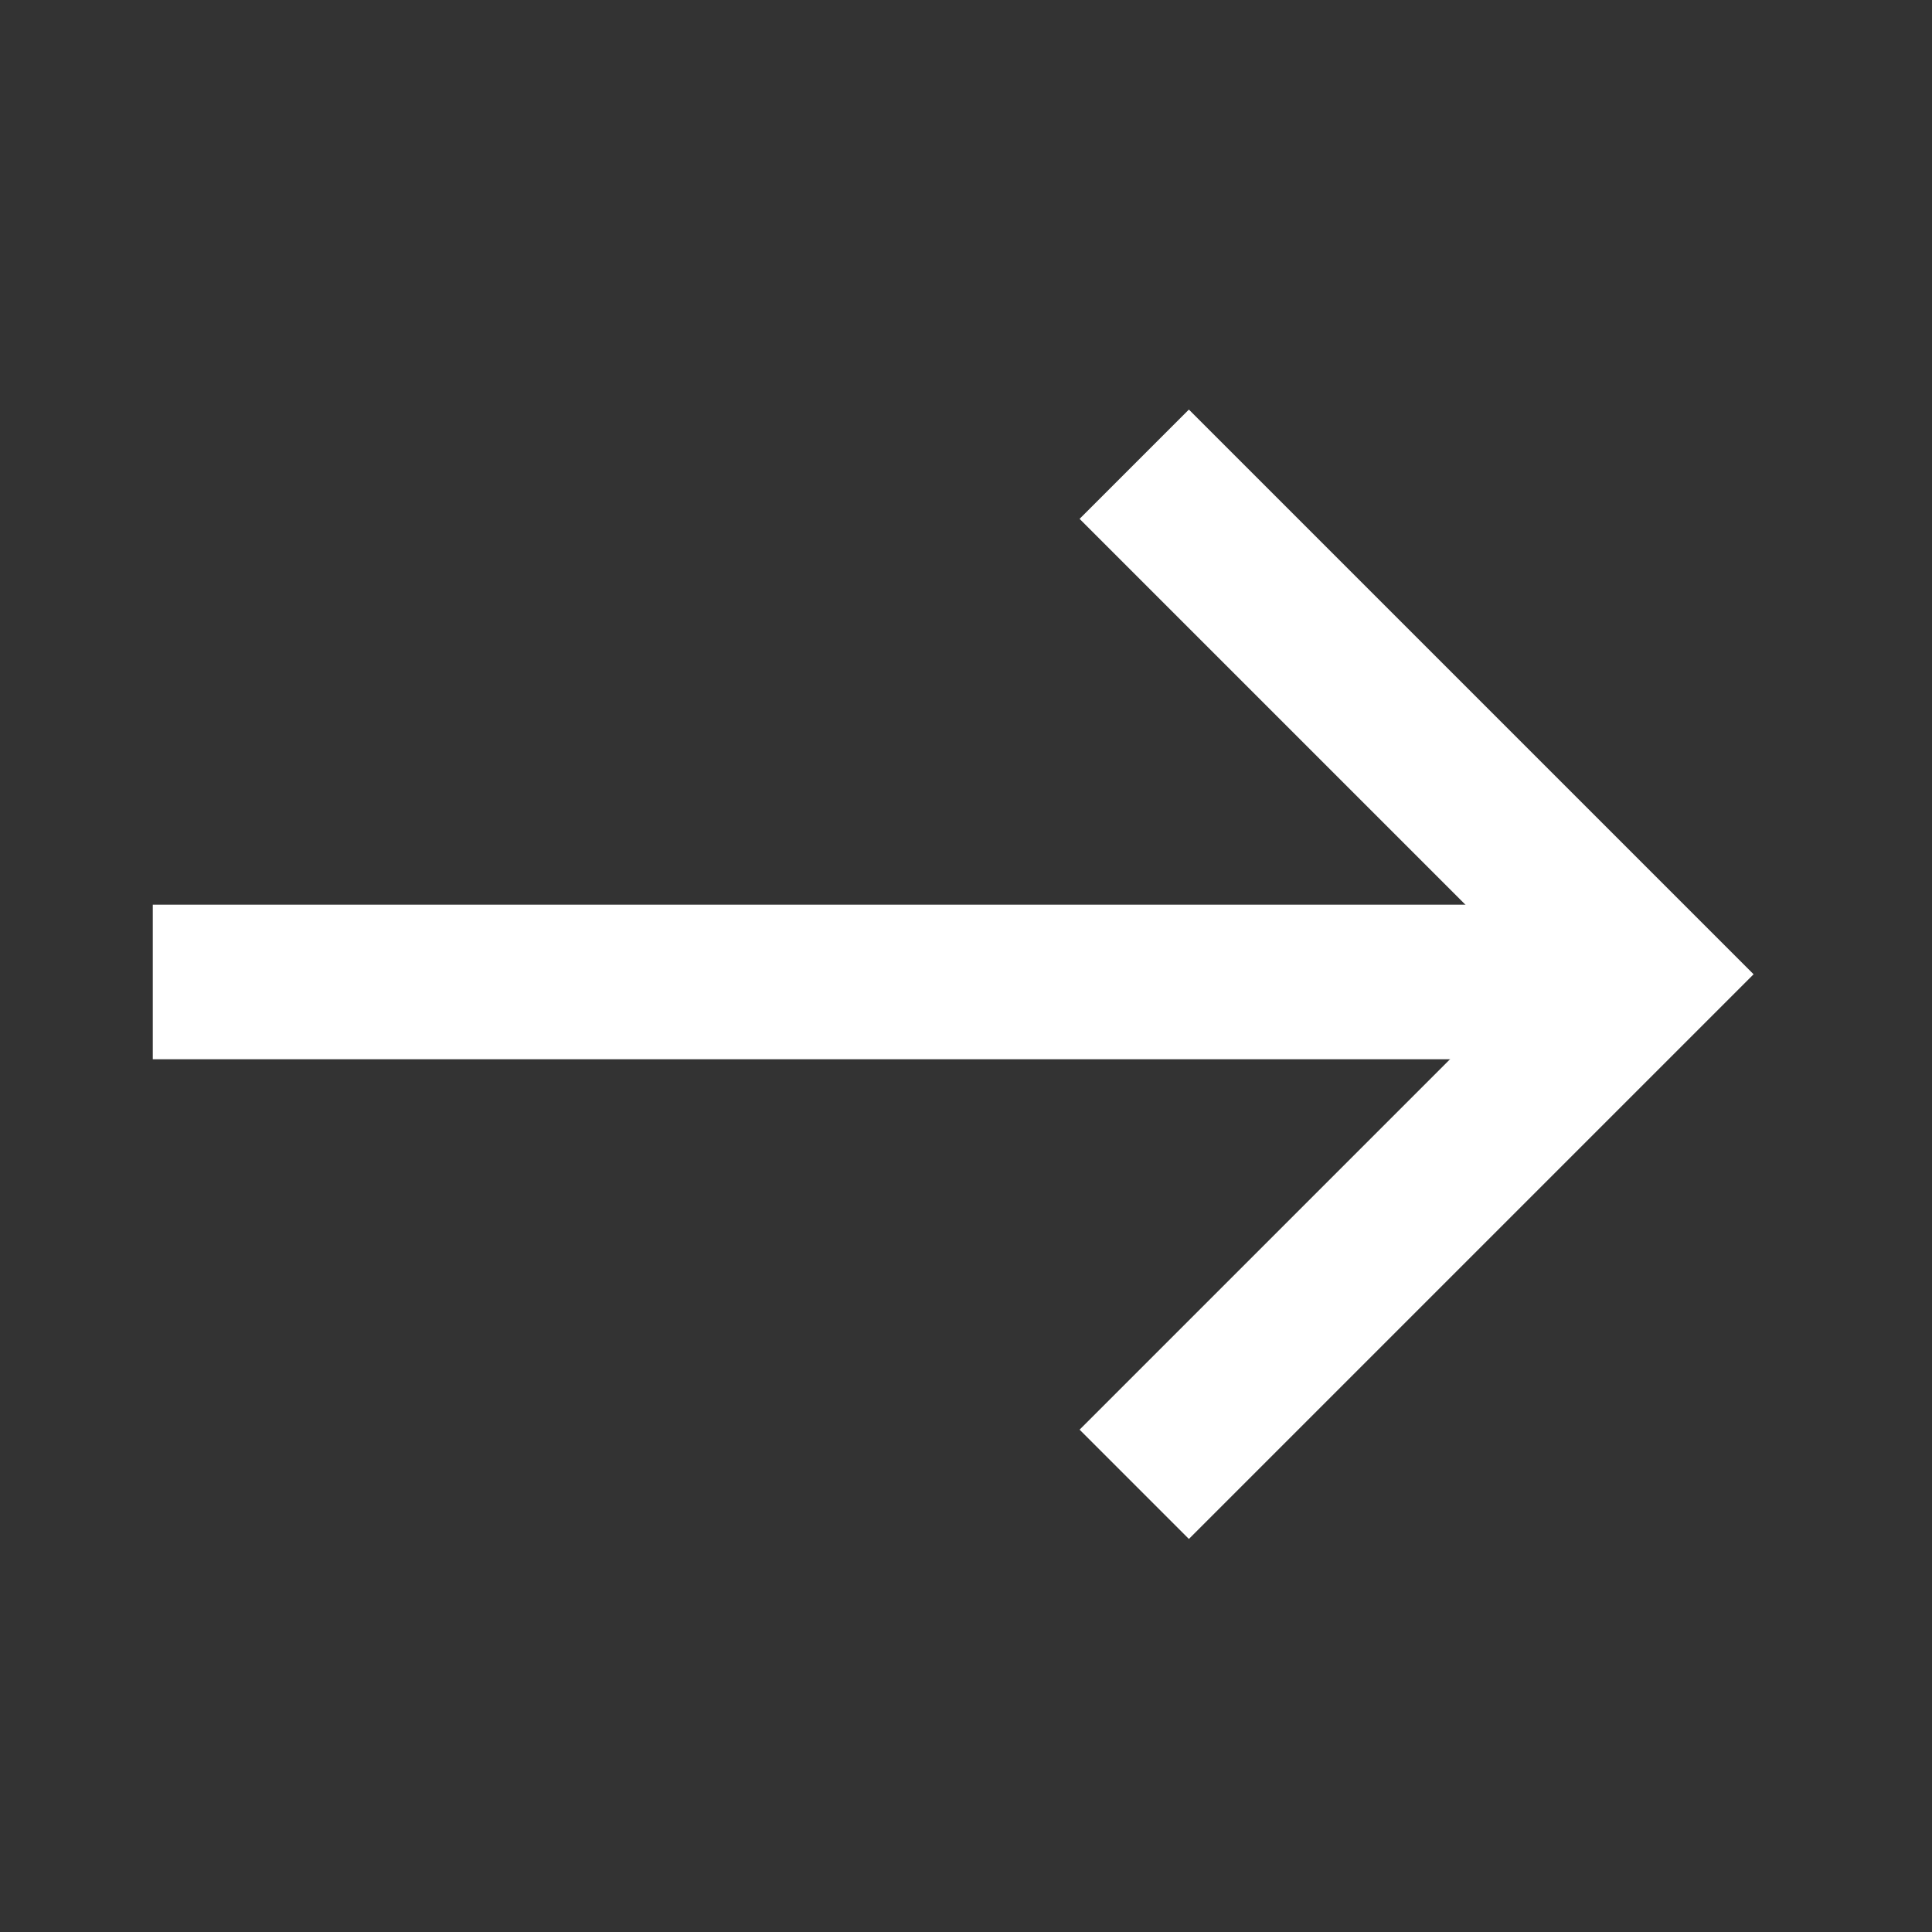
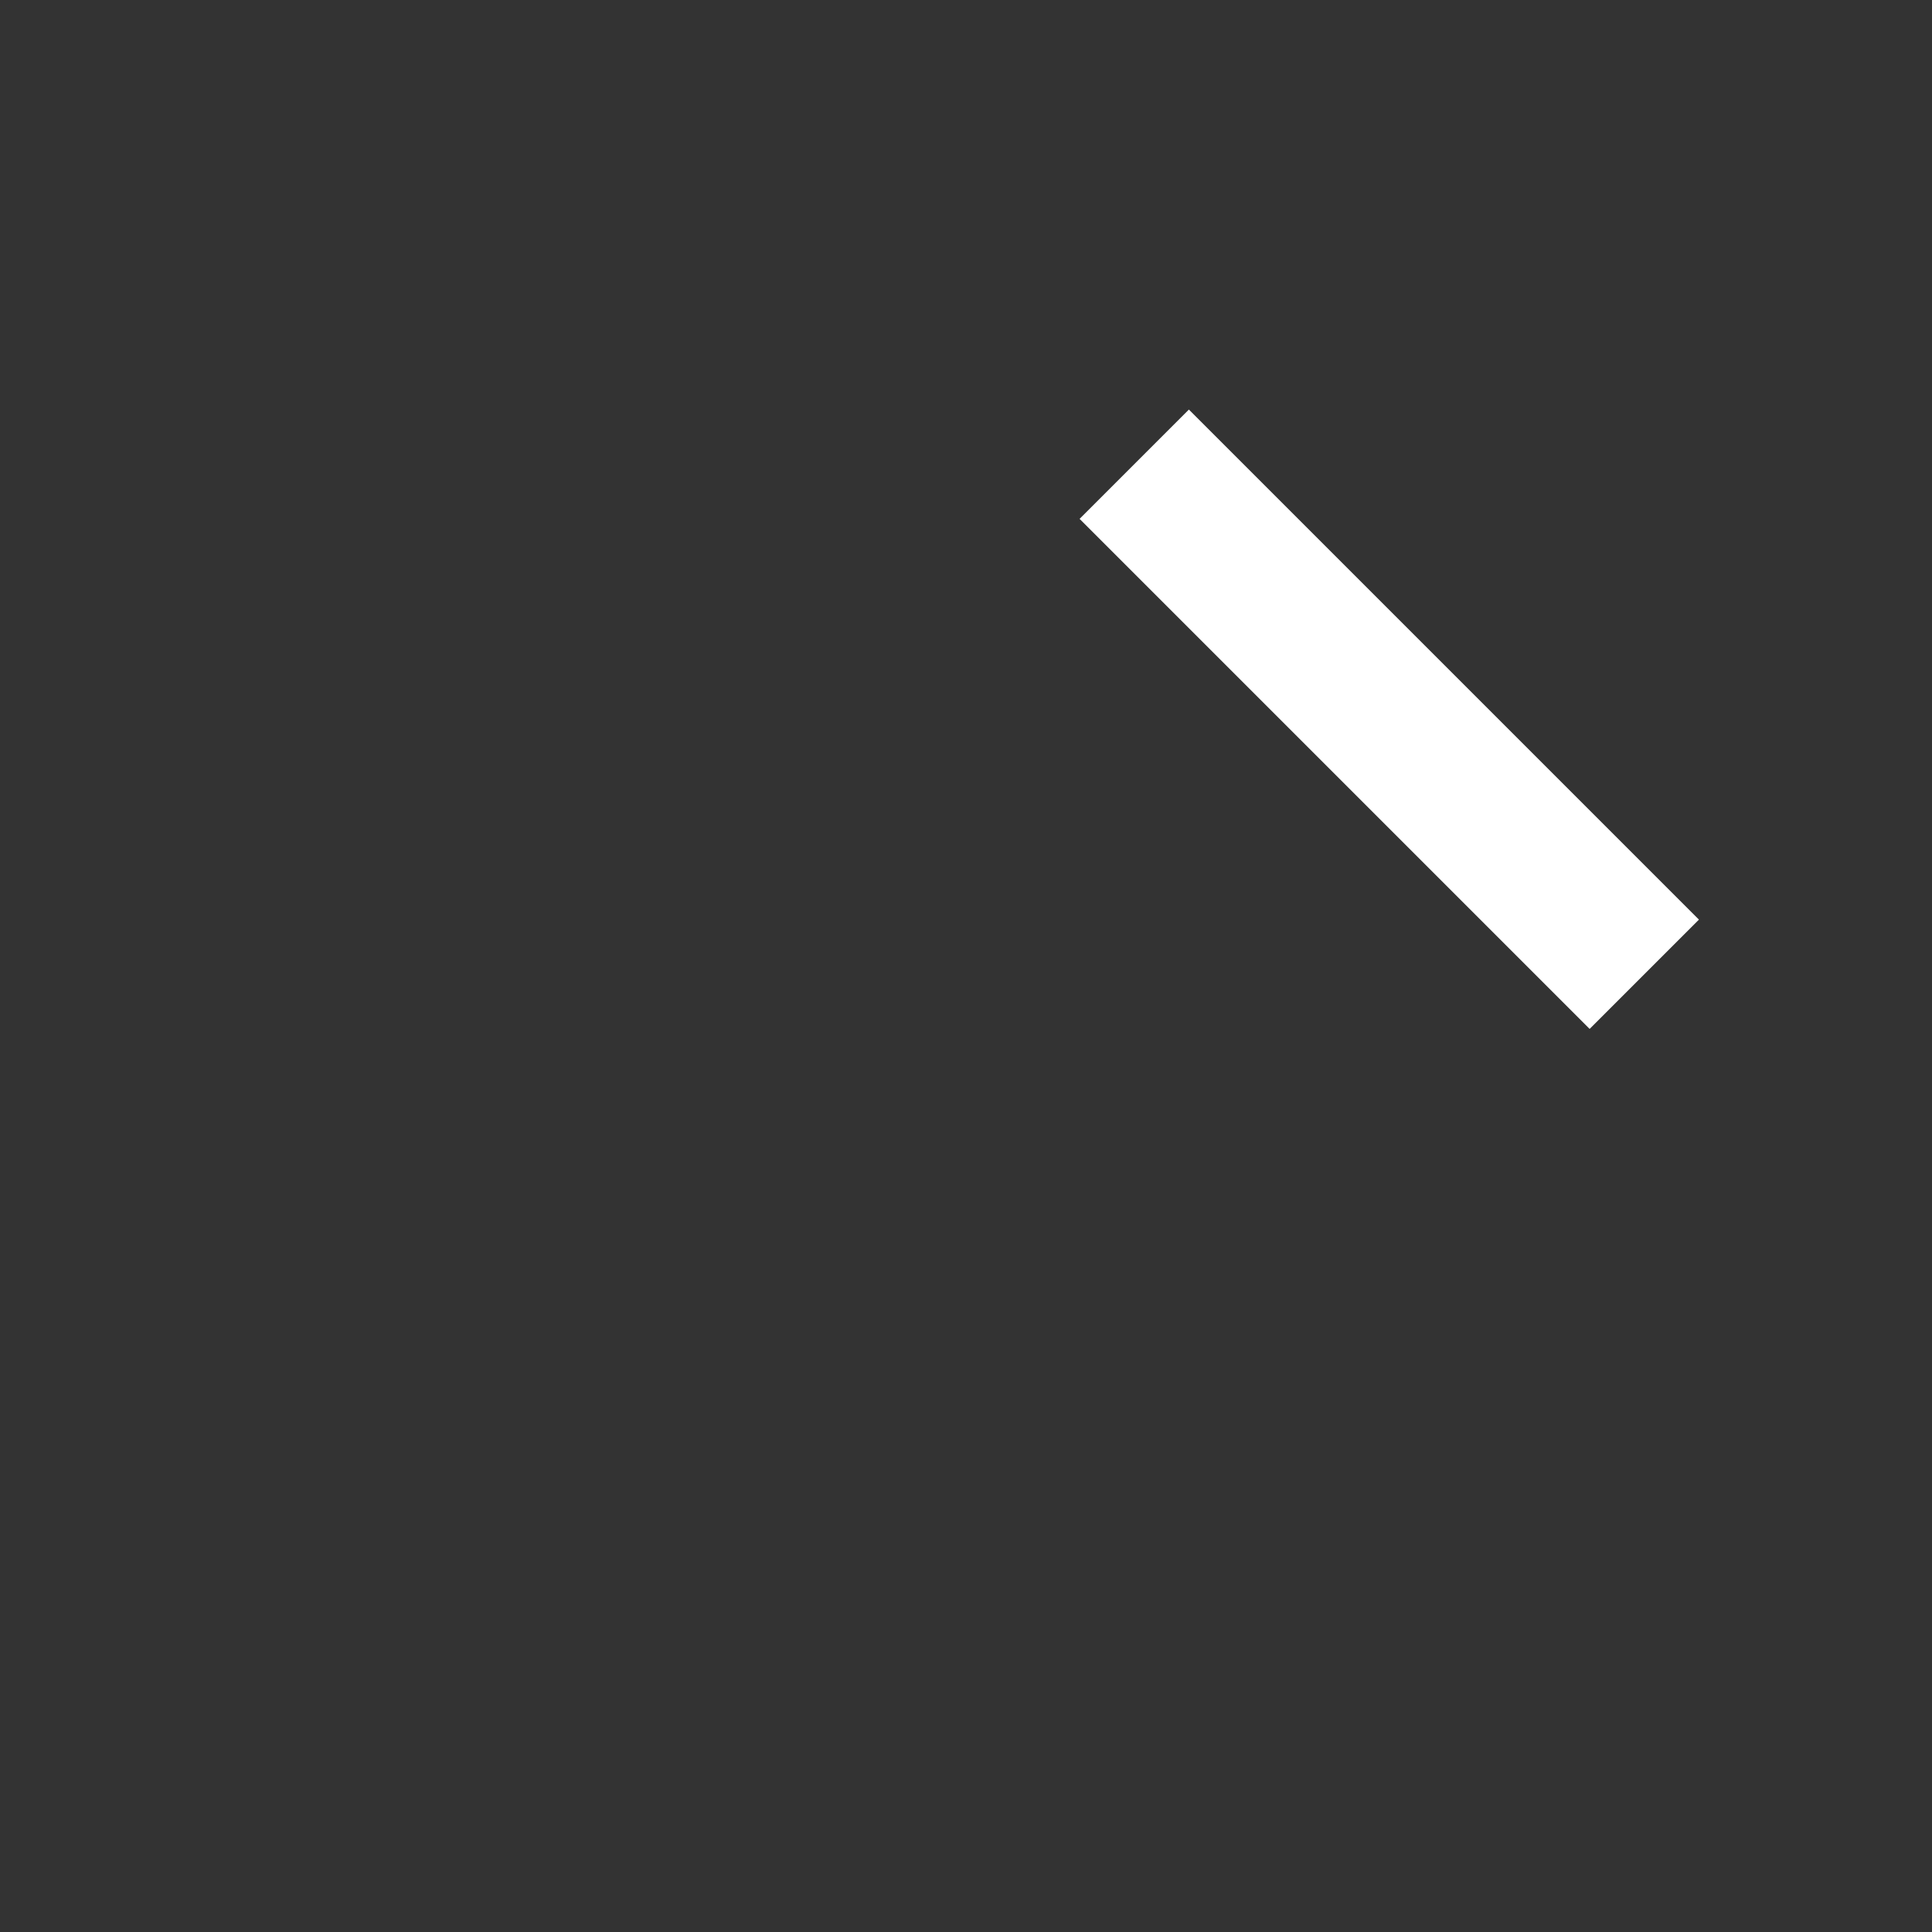
<svg xmlns="http://www.w3.org/2000/svg" version="1.1" id="Layer_1" x="0px" y="0px" viewBox="0 0 25 25" style="enable-background:new 0 0 25 25;" xml:space="preserve">
  <rect x="0" y="0" width="25" height="25" fill="#333333" stroke="none" />
  <style type="text/css">
	.st0{fill:none;stroke:#FFFFFF;stroke-width:2;stroke-linejoin:round;}
	.st1{fill:none;stroke:#FFFFFF;stroke-width:2;}
</style>
  <g id="Icon_feather-arrow-right" transform="translate(-0.223 -6.793)">
-     <path id="Path_1" class="st0" d="M2.2,19.5h19.3" />
-     <path id="Path_2" class="st1" d="M14.9,12.8l6.6,6.6l-6.6,6.6" />
+     <path id="Path_2" class="st1" d="M14.9,12.8l6.6,6.6" />
  </g>
</svg>